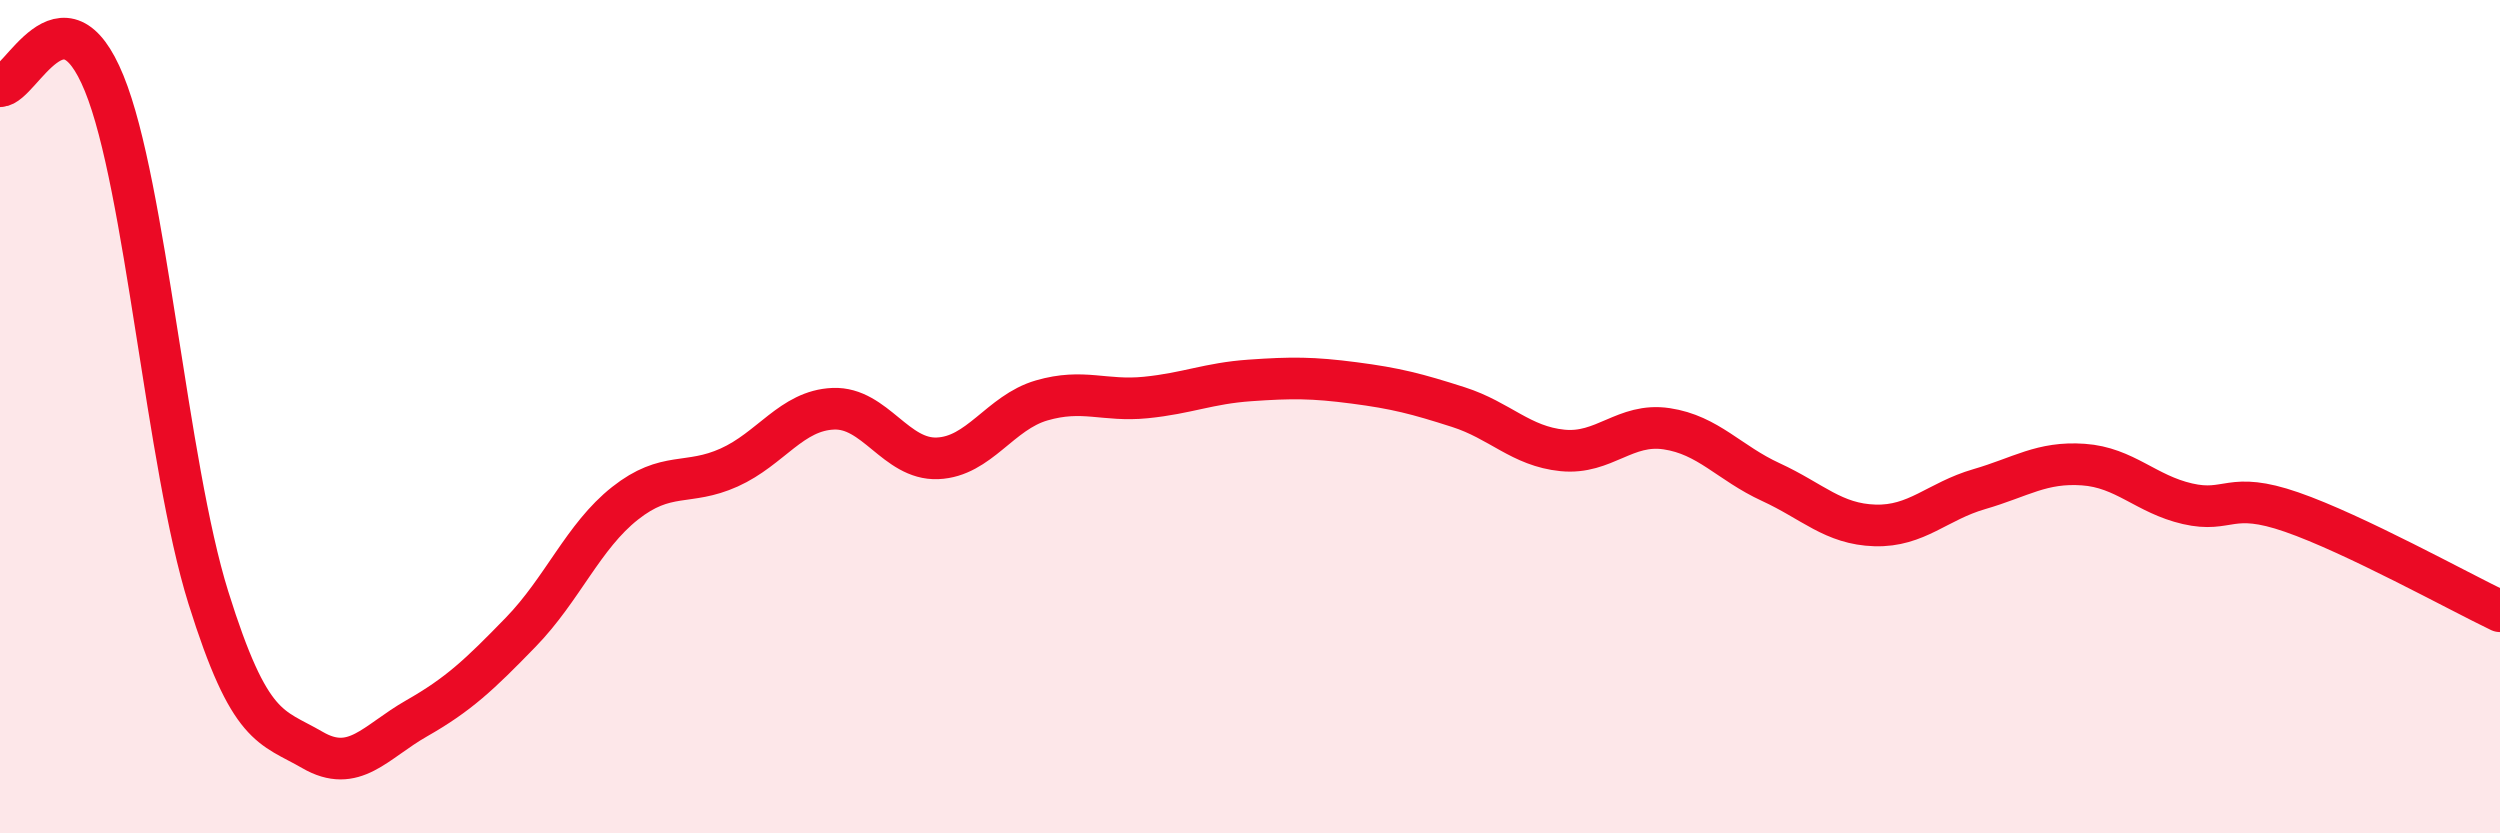
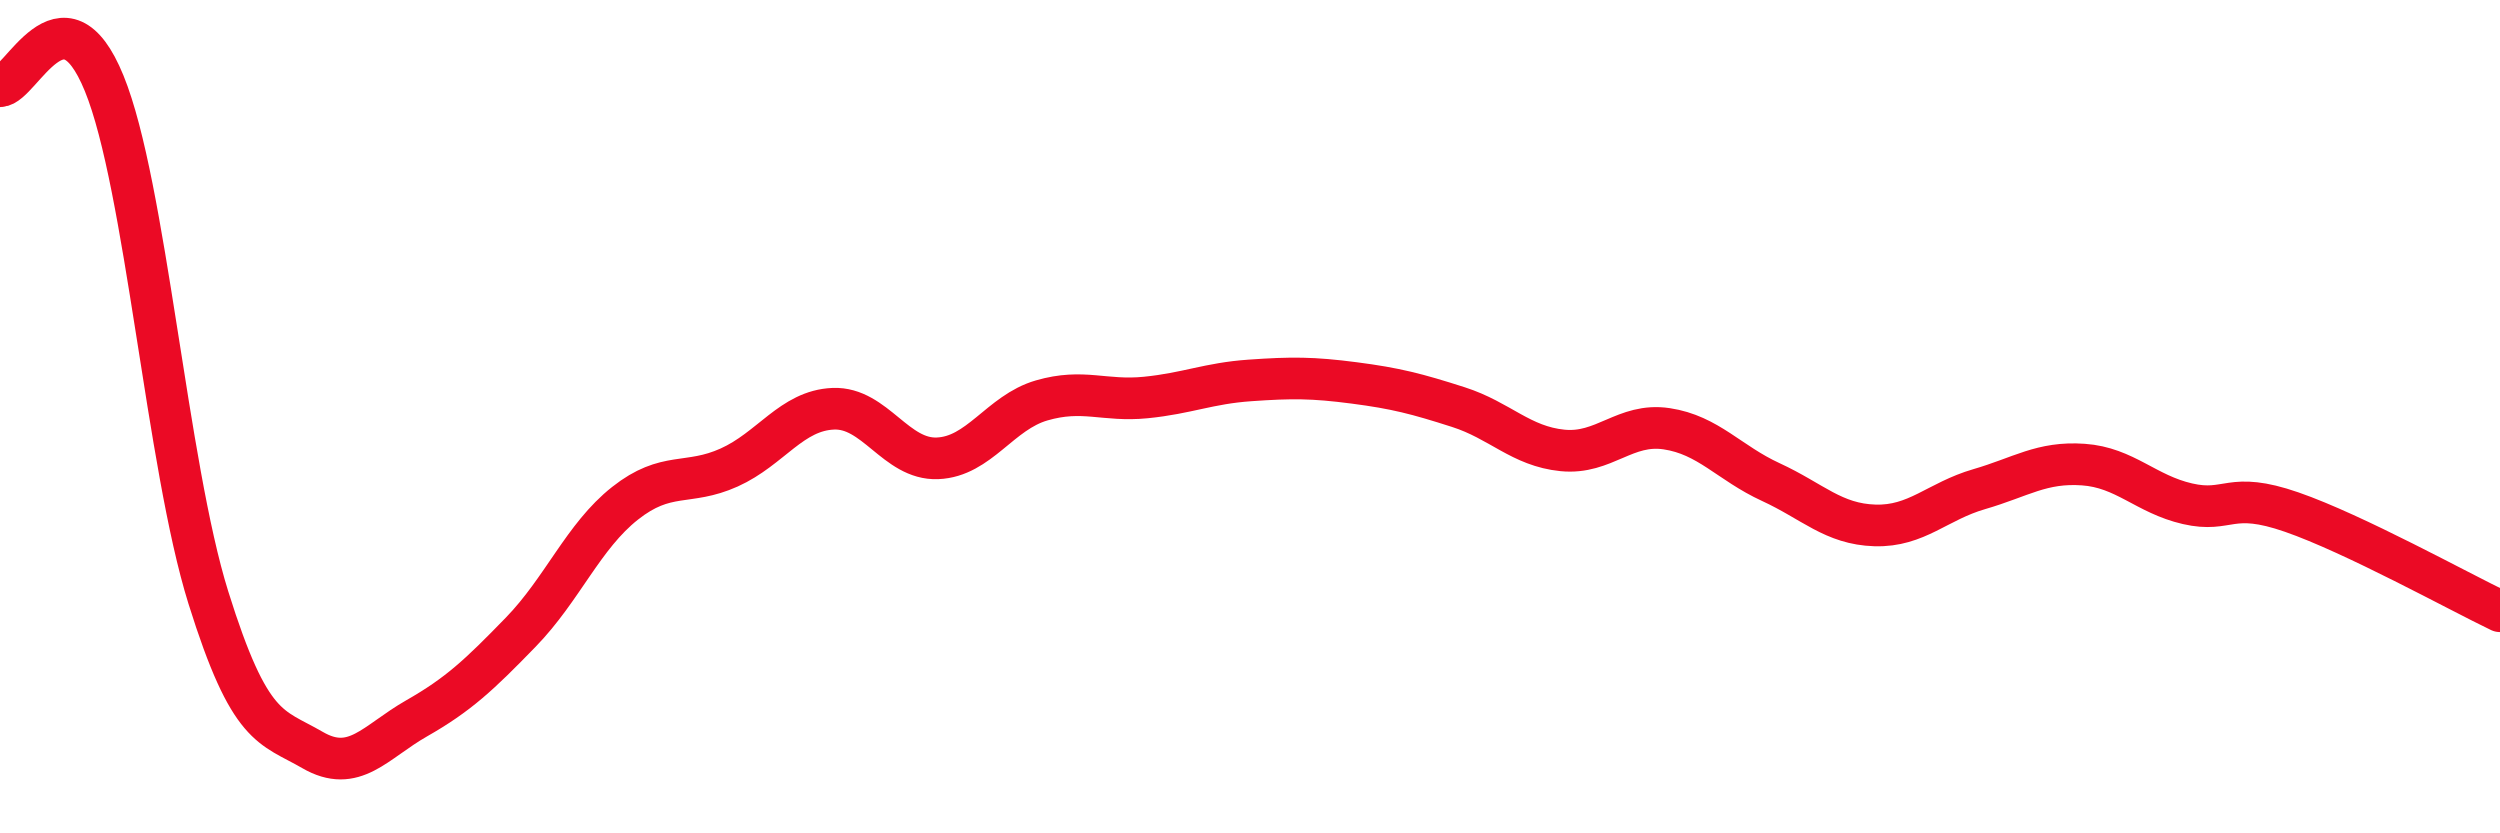
<svg xmlns="http://www.w3.org/2000/svg" width="60" height="20" viewBox="0 0 60 20">
-   <path d="M 0,2.07 C 0.5,2.06 1.5,-0.45 2.5,2 C 3.5,4.45 4,11.14 5,14.34 C 6,17.54 6.5,17.42 7.5,18 C 8.5,18.58 9,17.81 10,17.24 C 11,16.67 11.5,16.2 12.5,15.17 C 13.5,14.14 14,12.87 15,12.08 C 16,11.29 16.5,11.67 17.5,11.22 C 18.5,10.77 19,9.85 20,9.81 C 21,9.77 21.5,11.04 22.5,11 C 23.5,10.96 24,9.9 25,9.61 C 26,9.32 26.5,9.64 27.5,9.54 C 28.5,9.44 29,9.2 30,9.13 C 31,9.06 31.5,9.06 32.5,9.19 C 33.5,9.32 34,9.45 35,9.77 C 36,10.09 36.5,10.71 37.5,10.81 C 38.5,10.91 39,10.14 40,10.29 C 41,10.44 41.5,11.11 42.5,11.57 C 43.5,12.03 44,12.58 45,12.61 C 46,12.64 46.5,12.03 47.5,11.74 C 48.5,11.45 49,11.08 50,11.15 C 51,11.22 51.5,11.86 52.5,12.09 C 53.5,12.32 53.5,11.77 55,12.29 C 56.5,12.81 59,14.19 60,14.67L60 20L0 20Z" fill="#EB0A25" opacity="0.1" stroke-linecap="round" stroke-linejoin="round" />
  <path d="M 0,2.07 C 0.5,2.06 1.5,-0.45 2.5,2 C 3.5,4.45 4,11.14 5,14.34 C 6,17.54 6.5,17.42 7.5,18 C 8.5,18.58 9,17.81 10,17.24 C 11,16.67 11.5,16.2 12.5,15.17 C 13.5,14.14 14,12.87 15,12.08 C 16,11.29 16.5,11.67 17.5,11.22 C 18.5,10.77 19,9.85 20,9.81 C 21,9.77 21.5,11.04 22.5,11 C 23.5,10.96 24,9.9 25,9.61 C 26,9.32 26.5,9.64 27.5,9.54 C 28.5,9.44 29,9.2 30,9.13 C 31,9.06 31.5,9.06 32.5,9.19 C 33.5,9.32 34,9.45 35,9.77 C 36,10.09 36.5,10.71 37.5,10.81 C 38.5,10.91 39,10.14 40,10.29 C 41,10.44 41.5,11.11 42.5,11.57 C 43.5,12.03 44,12.58 45,12.61 C 46,12.64 46.5,12.03 47.5,11.74 C 48.5,11.45 49,11.08 50,11.15 C 51,11.22 51.5,11.86 52.5,12.09 C 53.5,12.32 53.5,11.77 55,12.29 C 56.5,12.81 59,14.19 60,14.67" stroke="#EB0A25" stroke-width="1" fill="none" stroke-linecap="round" stroke-linejoin="round" />
</svg>